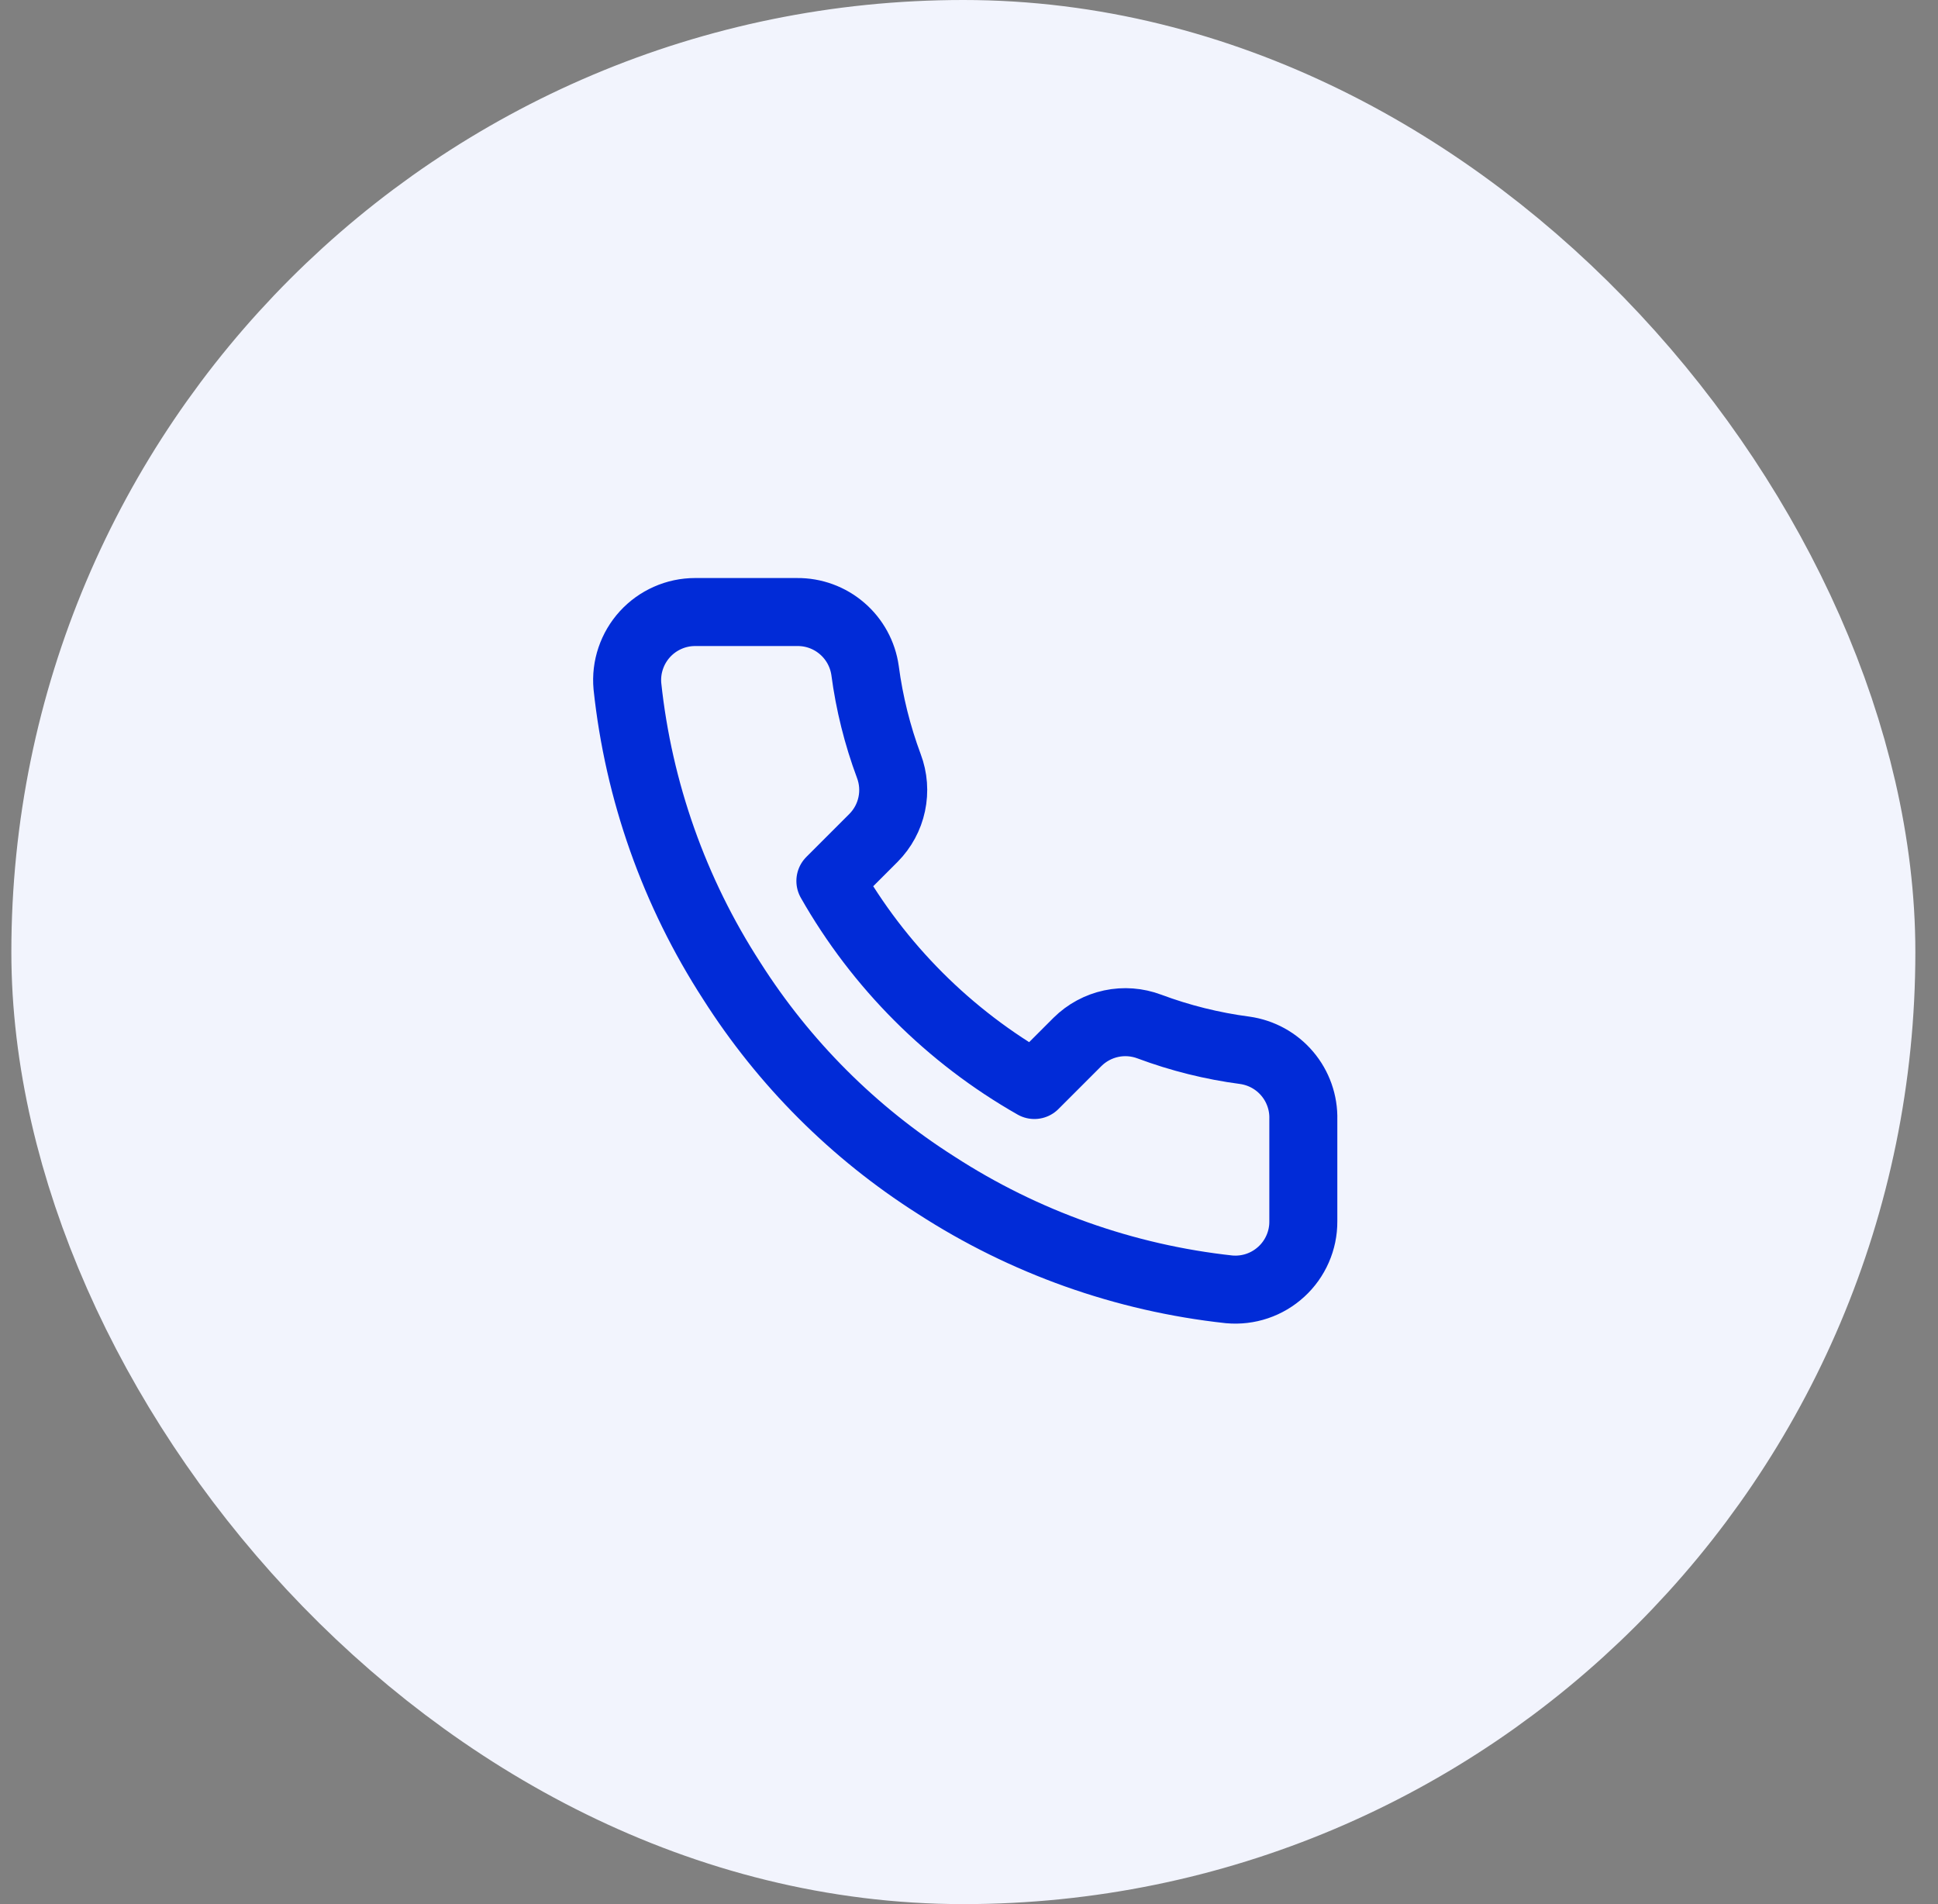
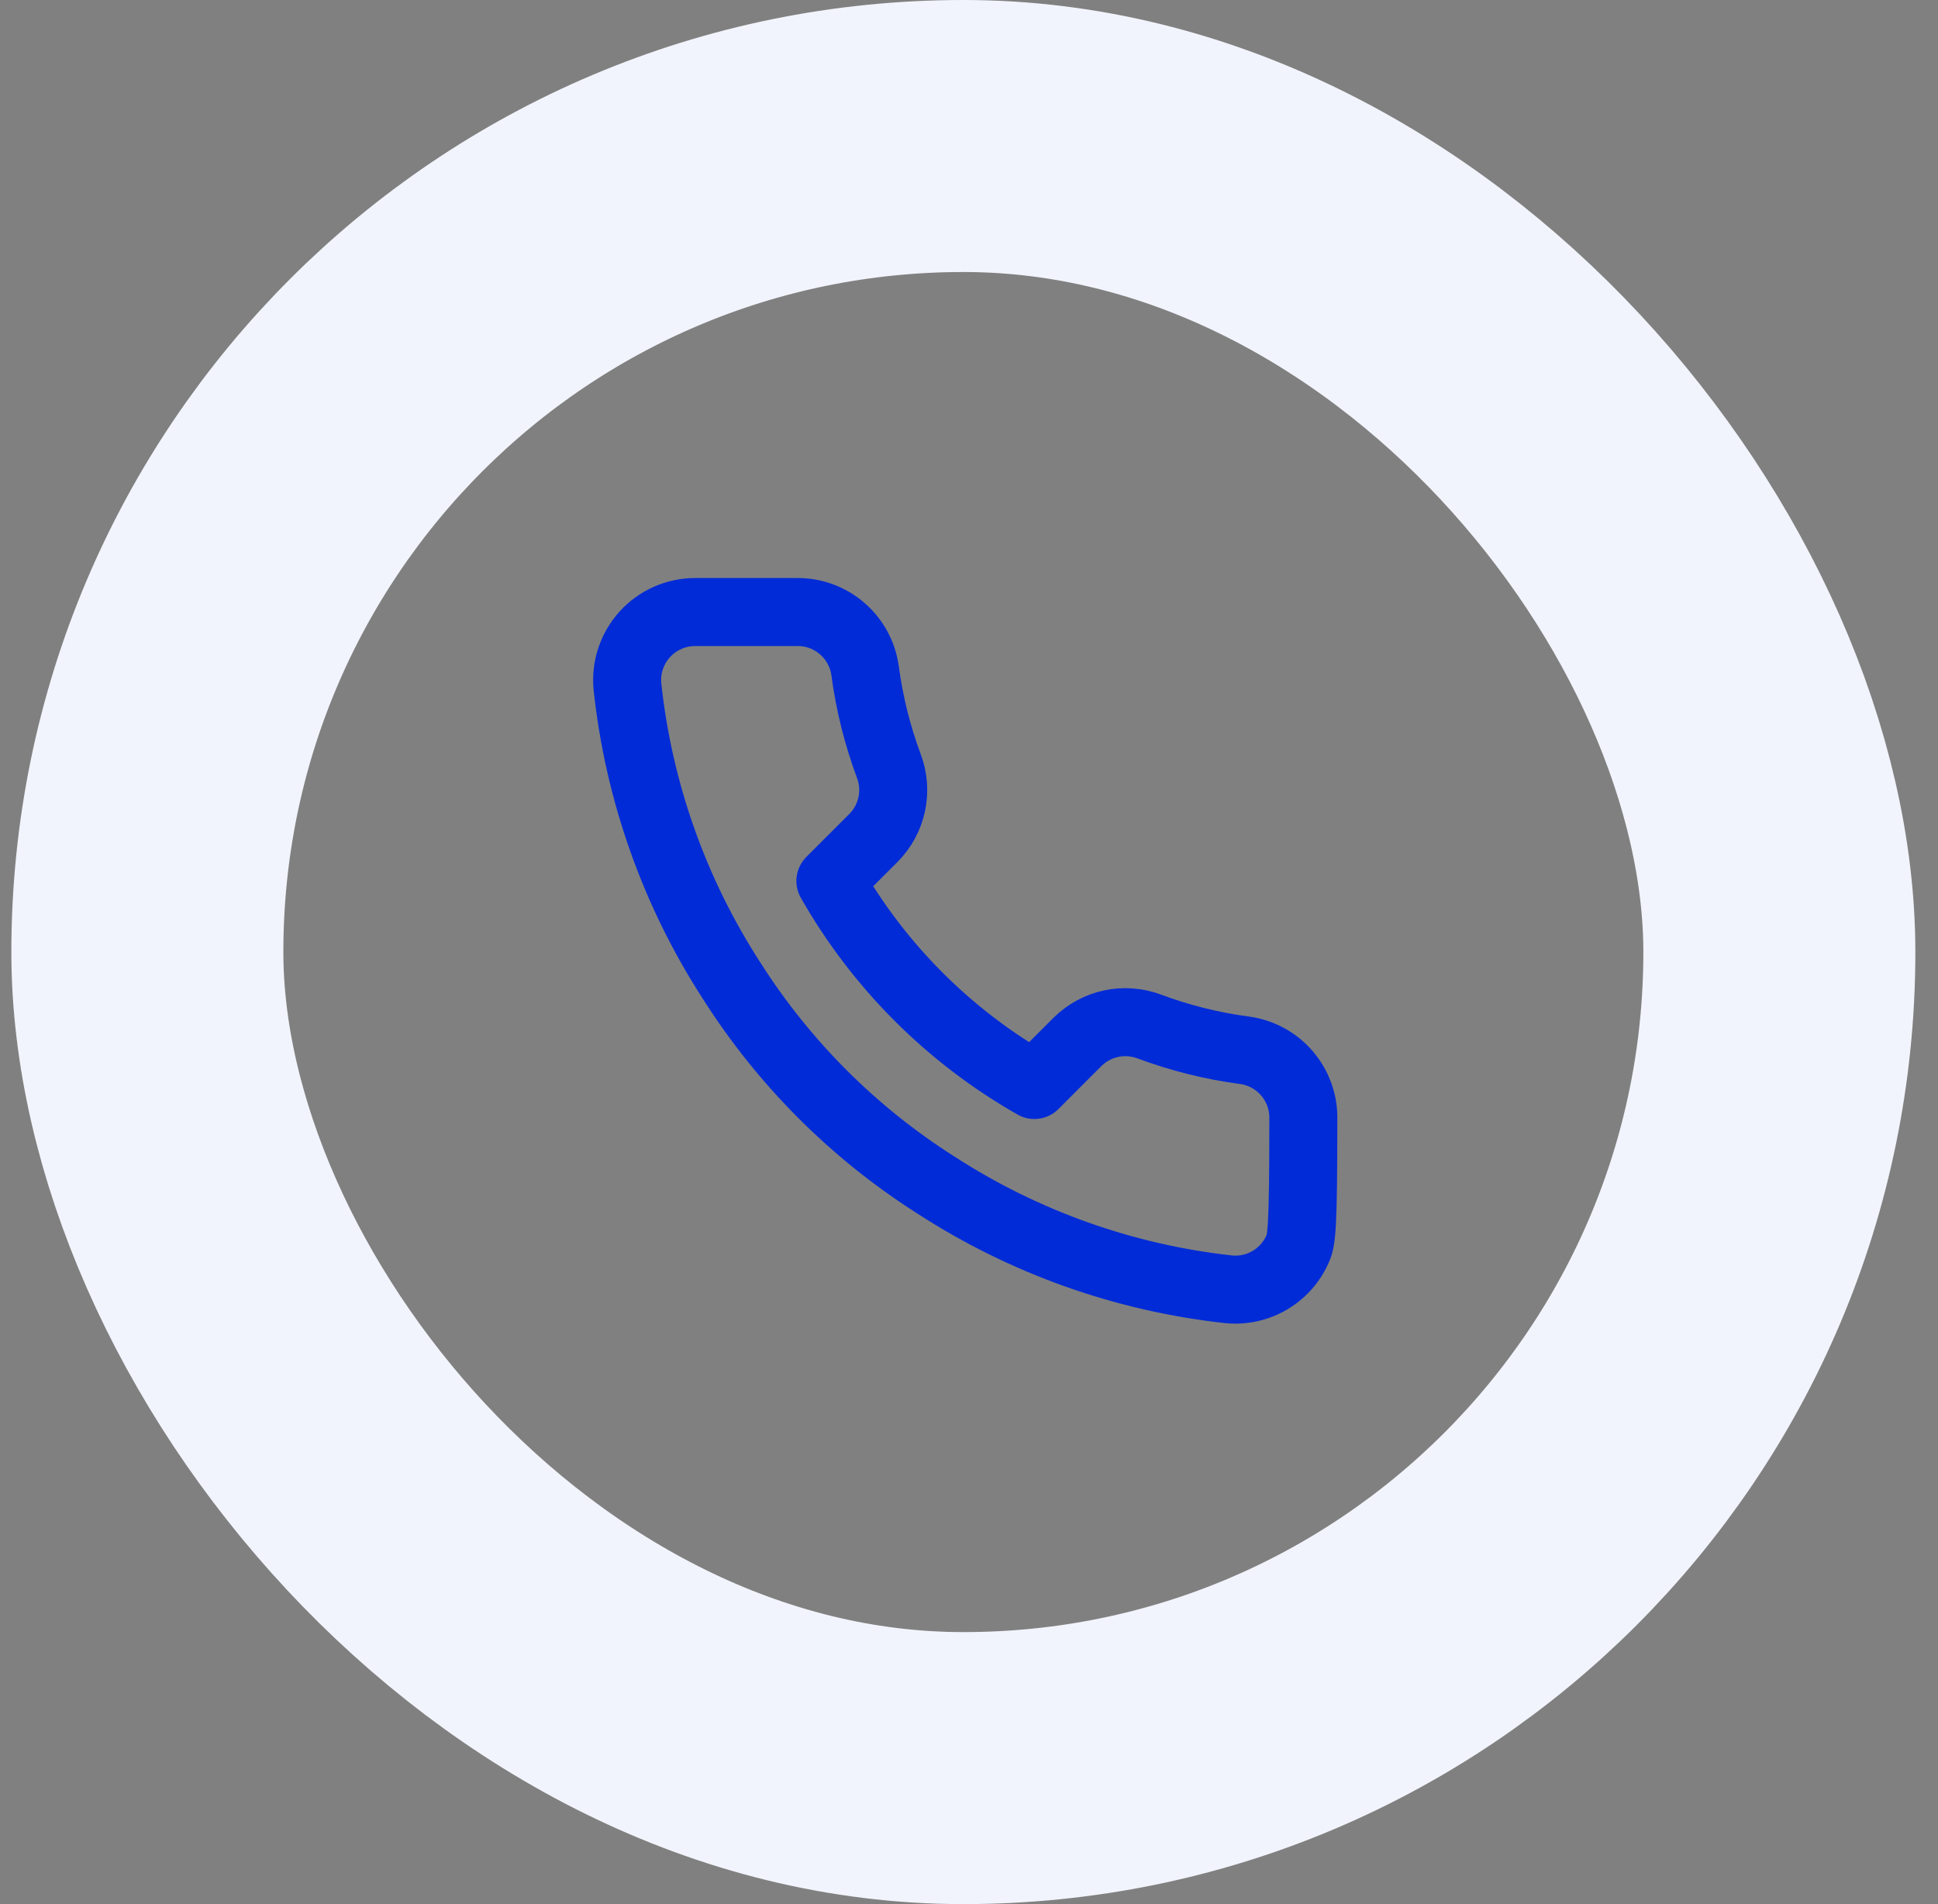
<svg xmlns="http://www.w3.org/2000/svg" fill="none" viewBox="0 0 57 56" height="56" width="57">
  <rect x="0" y="0" width="57" height="56" fill="#808080" stroke="none" />
-   <rect fill="#F2F4FD" rx="24" height="48" width="48" y="4" x="4.334" />
  <rect stroke-width="8" stroke="#F2F4FD" rx="24" height="48" width="48" y="4" x="4.334" />
-   <path stroke-linejoin="round" stroke-linecap="round" stroke-width="2" stroke="#012BD7" d="M38.333 32.92V35.92C38.335 36.199 38.278 36.474 38.166 36.729C38.054 36.985 37.891 37.214 37.685 37.402C37.48 37.59 37.238 37.734 36.974 37.823C36.71 37.912 36.431 37.945 36.153 37.92C33.076 37.586 30.12 36.534 27.523 34.85C25.107 33.315 23.059 31.266 21.523 28.85C19.833 26.241 18.782 23.271 18.453 20.18C18.428 19.904 18.461 19.625 18.55 19.362C18.639 19.099 18.781 18.857 18.968 18.652C19.155 18.447 19.383 18.283 19.637 18.171C19.891 18.058 20.166 18 20.443 18H23.443C23.929 17.995 24.399 18.167 24.767 18.484C25.135 18.8 25.375 19.239 25.443 19.72C25.57 20.68 25.805 21.623 26.143 22.53C26.278 22.888 26.307 23.277 26.227 23.651C26.148 24.025 25.962 24.368 25.693 24.64L24.423 25.91C25.847 28.414 27.92 30.486 30.423 31.91L31.693 30.64C31.965 30.371 32.309 30.186 32.682 30.106C33.056 30.026 33.446 30.056 33.803 30.19C34.711 30.529 35.653 30.764 36.613 30.89C37.099 30.959 37.543 31.203 37.86 31.578C38.177 31.952 38.346 32.43 38.333 32.92Z" />
+   <path stroke-linejoin="round" stroke-linecap="round" stroke-width="2" stroke="#012BD7" d="M38.333 32.92C38.335 36.199 38.278 36.474 38.166 36.729C38.054 36.985 37.891 37.214 37.685 37.402C37.48 37.59 37.238 37.734 36.974 37.823C36.71 37.912 36.431 37.945 36.153 37.92C33.076 37.586 30.12 36.534 27.523 34.85C25.107 33.315 23.059 31.266 21.523 28.85C19.833 26.241 18.782 23.271 18.453 20.18C18.428 19.904 18.461 19.625 18.55 19.362C18.639 19.099 18.781 18.857 18.968 18.652C19.155 18.447 19.383 18.283 19.637 18.171C19.891 18.058 20.166 18 20.443 18H23.443C23.929 17.995 24.399 18.167 24.767 18.484C25.135 18.8 25.375 19.239 25.443 19.72C25.57 20.68 25.805 21.623 26.143 22.53C26.278 22.888 26.307 23.277 26.227 23.651C26.148 24.025 25.962 24.368 25.693 24.64L24.423 25.91C25.847 28.414 27.92 30.486 30.423 31.91L31.693 30.64C31.965 30.371 32.309 30.186 32.682 30.106C33.056 30.026 33.446 30.056 33.803 30.19C34.711 30.529 35.653 30.764 36.613 30.89C37.099 30.959 37.543 31.203 37.86 31.578C38.177 31.952 38.346 32.43 38.333 32.92Z" />
</svg>